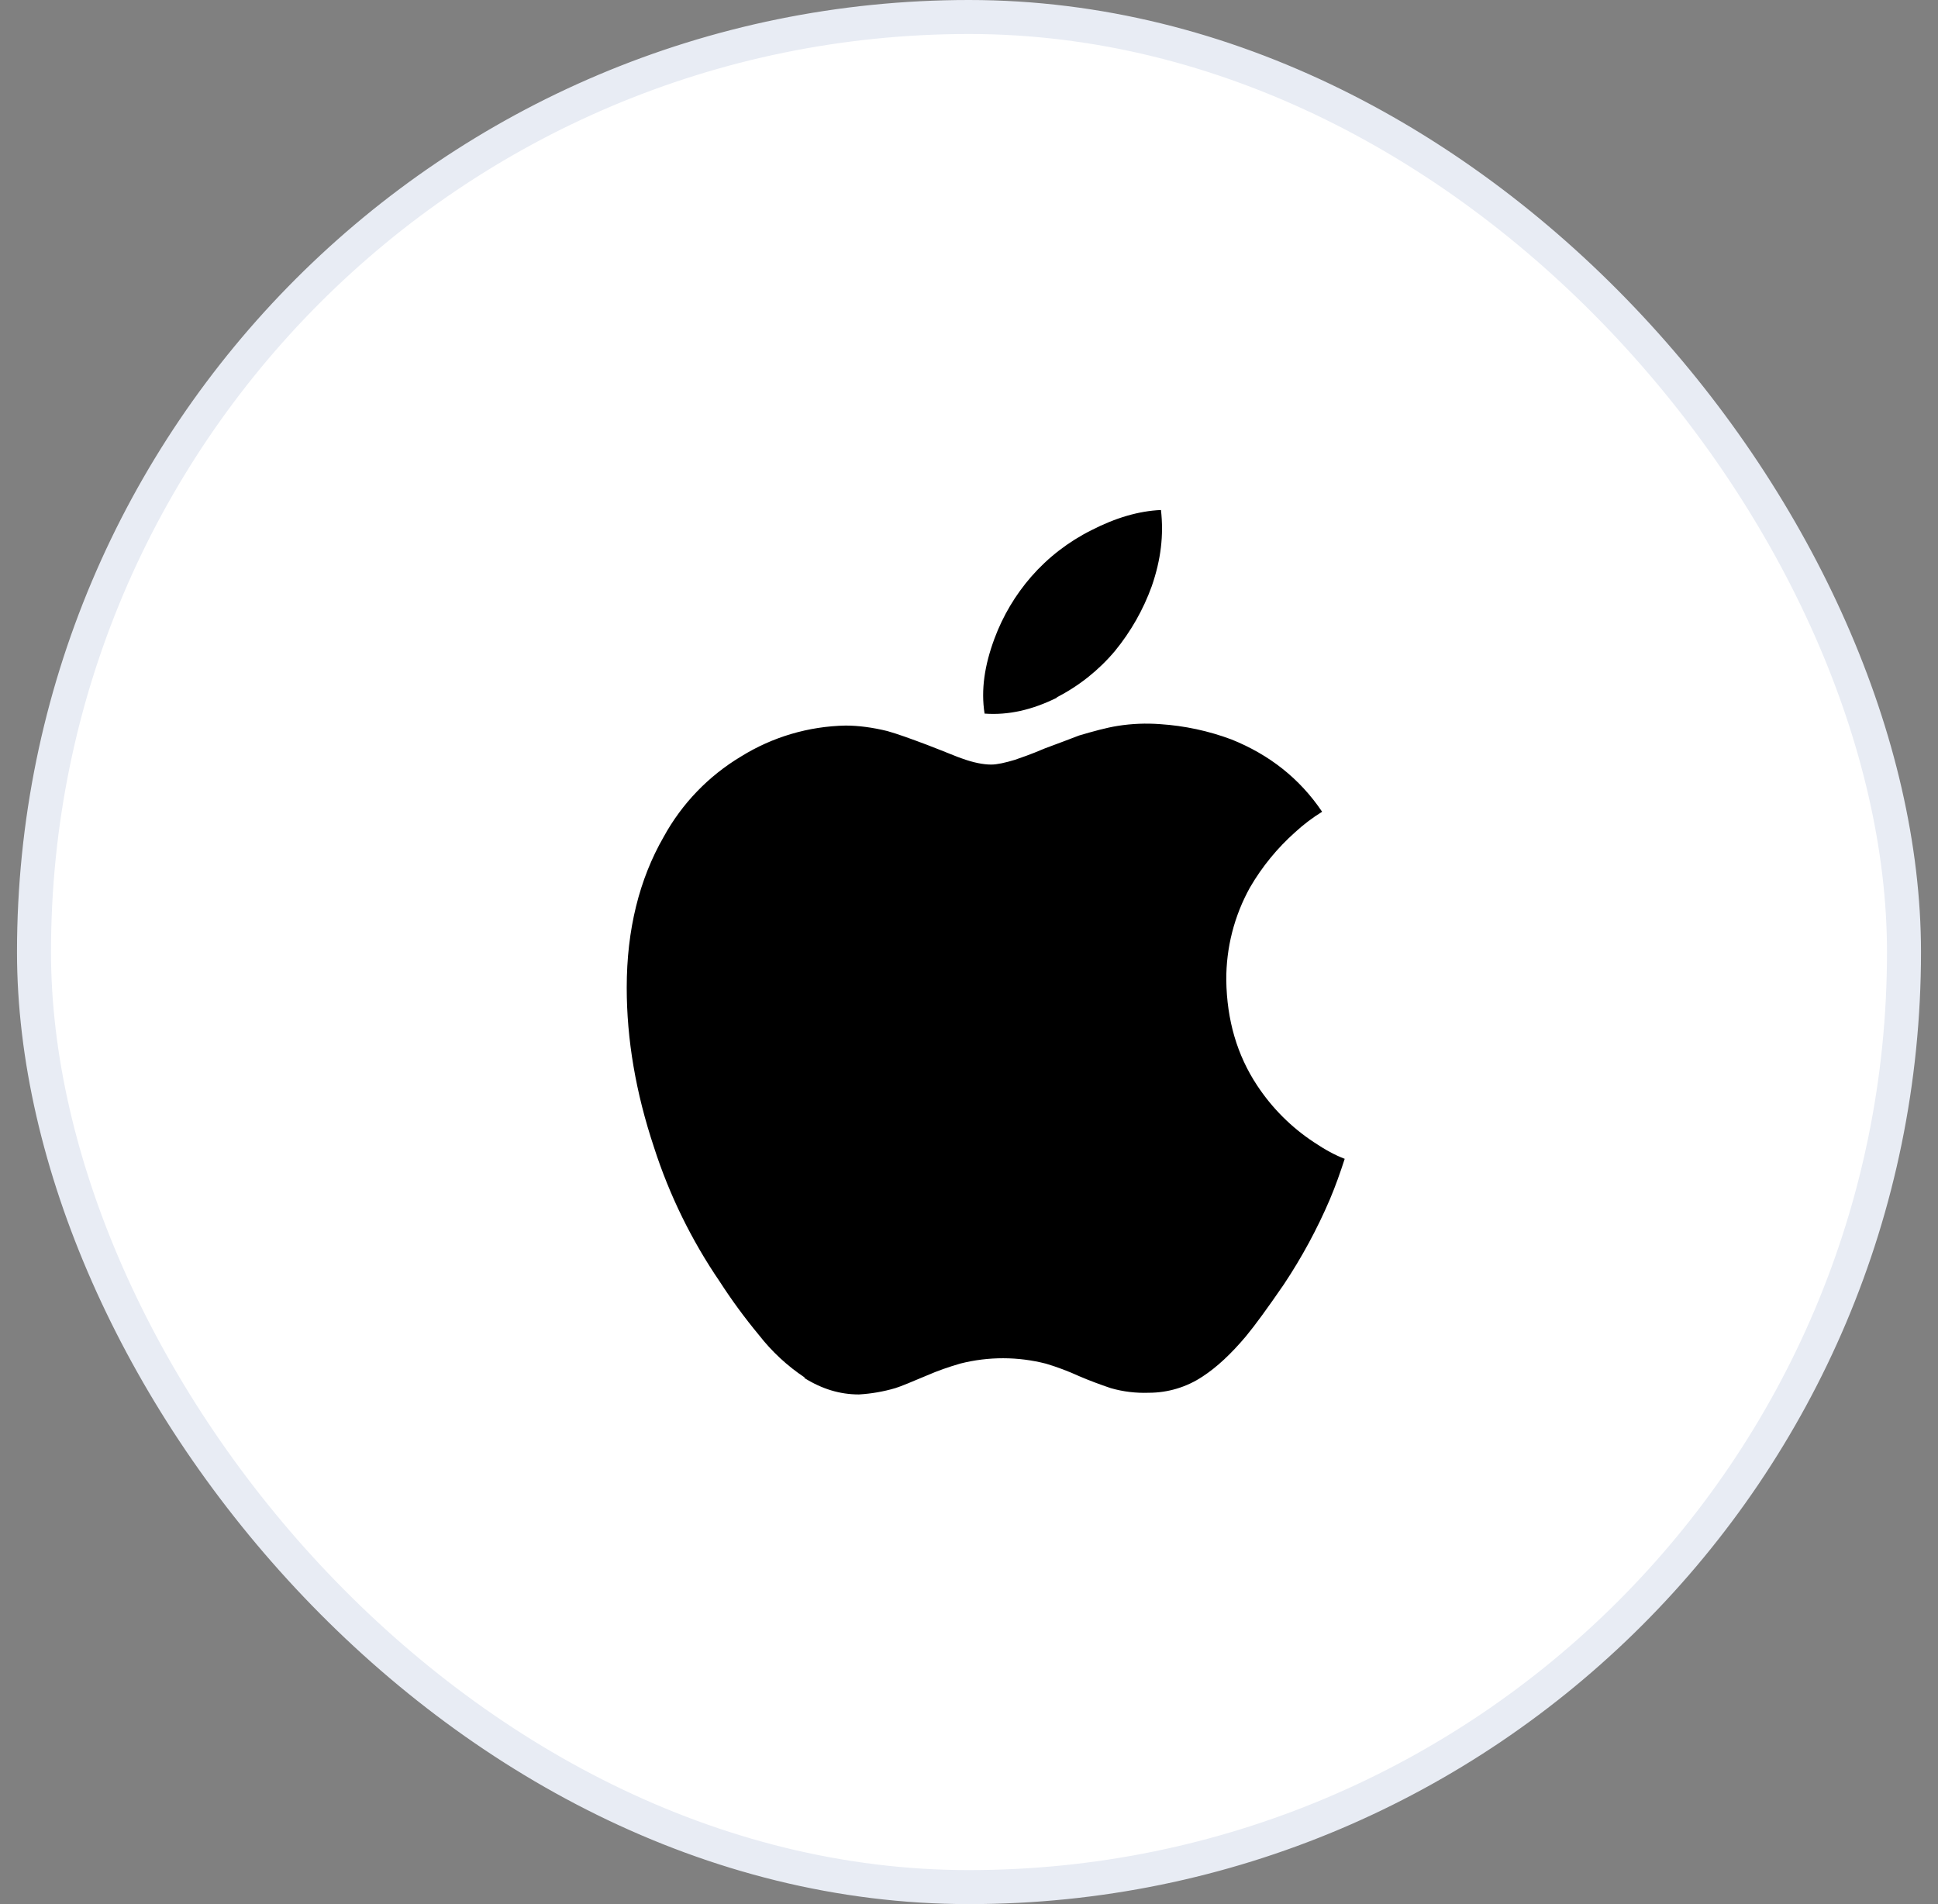
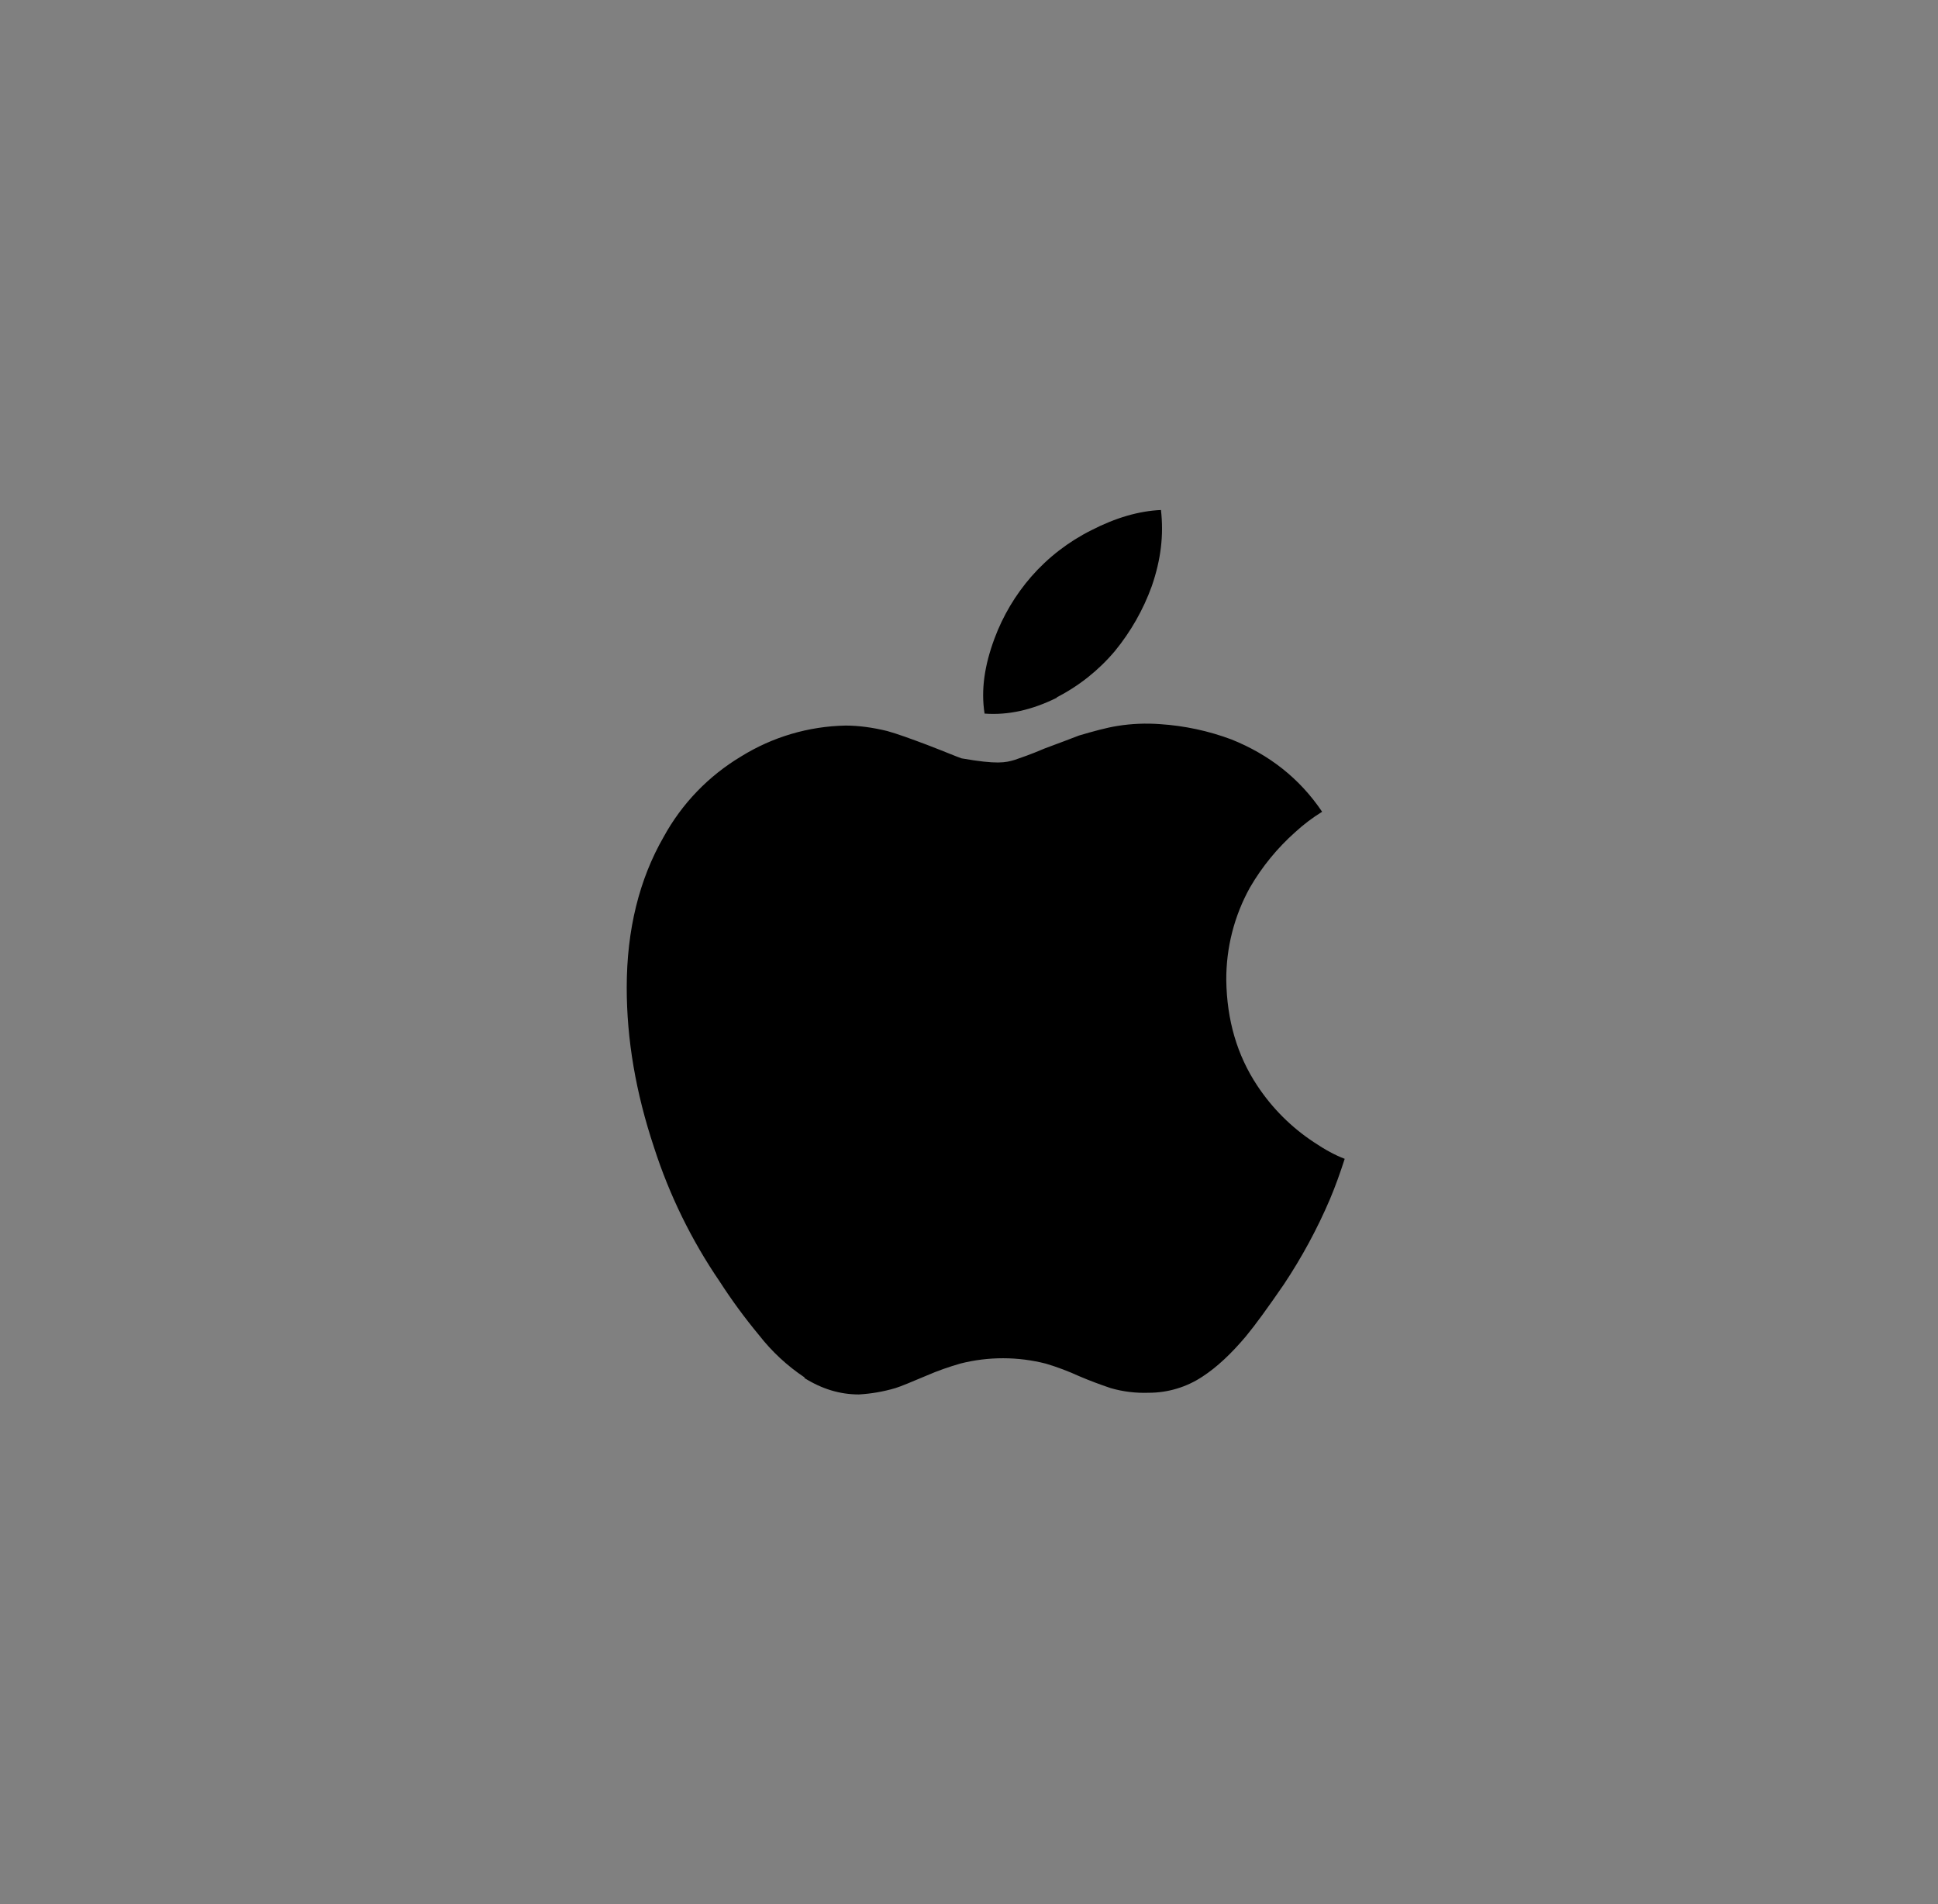
<svg xmlns="http://www.w3.org/2000/svg" width="57" height="56" viewBox="0 0 57 56" fill="none">
  <rect x="0" y="0" width="57" height="56" fill="#808080" stroke="none" />
-   <rect x="1" y="0.5" width="55" height="55" rx="27.5" fill="white" stroke="#E8ECF4" />
  <g clip-path="url(#clip0_238_12916)">
-     <path d="M23.668 40.513C23.156 40.172 22.701 39.751 22.323 39.265C21.907 38.764 21.521 38.238 21.168 37.691C20.339 36.477 19.689 35.15 19.238 33.751C18.696 32.126 18.433 30.568 18.433 29.045C18.433 27.343 18.802 25.858 19.521 24.61C20.055 23.635 20.84 22.82 21.794 22.249C22.719 21.674 23.782 21.36 24.87 21.339C25.251 21.339 25.662 21.394 26.097 21.5C26.41 21.588 26.791 21.728 27.256 21.902C27.849 22.13 28.174 22.27 28.285 22.304C28.632 22.431 28.924 22.486 29.153 22.486C29.327 22.486 29.572 22.431 29.851 22.346C30.008 22.291 30.303 22.194 30.727 22.012C31.146 21.86 31.476 21.729 31.738 21.631C32.14 21.513 32.529 21.403 32.877 21.348C33.288 21.283 33.705 21.266 34.12 21.297C34.84 21.344 35.549 21.496 36.224 21.749C37.328 22.194 38.221 22.888 38.886 23.874C38.605 24.047 38.341 24.247 38.098 24.47C37.57 24.939 37.12 25.489 36.765 26.099C36.301 26.934 36.061 27.874 36.067 28.829C36.084 30.001 36.385 31.034 36.977 31.927C37.413 32.588 37.979 33.154 38.64 33.59C38.979 33.818 39.271 33.975 39.55 34.081C39.419 34.487 39.28 34.88 39.115 35.27C38.741 36.145 38.287 36.983 37.76 37.775C37.291 38.457 36.923 38.965 36.643 39.303C36.208 39.819 35.788 40.212 35.365 40.487C34.9 40.796 34.349 40.961 33.791 40.961C33.412 40.975 33.033 40.93 32.669 40.825C32.356 40.719 32.047 40.605 31.742 40.474C31.425 40.329 31.099 40.206 30.765 40.106C29.939 39.894 29.073 39.893 28.247 40.102C27.908 40.2 27.582 40.313 27.261 40.453C26.808 40.643 26.507 40.771 26.333 40.825C25.986 40.927 25.627 40.99 25.262 41.011C24.7 41.011 24.175 40.85 23.655 40.525L23.668 40.513ZM31.095 20.514C30.358 20.881 29.656 21.038 28.958 20.987C28.848 20.284 28.958 19.565 29.25 18.778C29.498 18.111 29.865 17.494 30.332 16.958C30.826 16.393 31.426 15.931 32.097 15.595C32.812 15.227 33.494 15.028 34.146 14.999C34.23 15.735 34.146 16.459 33.875 17.241C33.625 17.933 33.258 18.577 32.792 19.146C32.316 19.712 31.732 20.176 31.073 20.513L31.095 20.514Z" fill="black" />
+     <path d="M23.668 40.513C23.156 40.172 22.701 39.751 22.323 39.265C21.907 38.764 21.521 38.238 21.168 37.691C20.339 36.477 19.689 35.15 19.238 33.751C18.696 32.126 18.433 30.568 18.433 29.045C18.433 27.343 18.802 25.858 19.521 24.61C20.055 23.635 20.84 22.82 21.794 22.249C22.719 21.674 23.782 21.36 24.87 21.339C25.251 21.339 25.662 21.394 26.097 21.5C26.41 21.588 26.791 21.728 27.256 21.902C27.849 22.13 28.174 22.27 28.285 22.304C29.327 22.486 29.572 22.431 29.851 22.346C30.008 22.291 30.303 22.194 30.727 22.012C31.146 21.86 31.476 21.729 31.738 21.631C32.14 21.513 32.529 21.403 32.877 21.348C33.288 21.283 33.705 21.266 34.12 21.297C34.84 21.344 35.549 21.496 36.224 21.749C37.328 22.194 38.221 22.888 38.886 23.874C38.605 24.047 38.341 24.247 38.098 24.47C37.57 24.939 37.12 25.489 36.765 26.099C36.301 26.934 36.061 27.874 36.067 28.829C36.084 30.001 36.385 31.034 36.977 31.927C37.413 32.588 37.979 33.154 38.64 33.59C38.979 33.818 39.271 33.975 39.55 34.081C39.419 34.487 39.28 34.88 39.115 35.27C38.741 36.145 38.287 36.983 37.76 37.775C37.291 38.457 36.923 38.965 36.643 39.303C36.208 39.819 35.788 40.212 35.365 40.487C34.9 40.796 34.349 40.961 33.791 40.961C33.412 40.975 33.033 40.93 32.669 40.825C32.356 40.719 32.047 40.605 31.742 40.474C31.425 40.329 31.099 40.206 30.765 40.106C29.939 39.894 29.073 39.893 28.247 40.102C27.908 40.2 27.582 40.313 27.261 40.453C26.808 40.643 26.507 40.771 26.333 40.825C25.986 40.927 25.627 40.99 25.262 41.011C24.7 41.011 24.175 40.85 23.655 40.525L23.668 40.513ZM31.095 20.514C30.358 20.881 29.656 21.038 28.958 20.987C28.848 20.284 28.958 19.565 29.25 18.778C29.498 18.111 29.865 17.494 30.332 16.958C30.826 16.393 31.426 15.931 32.097 15.595C32.812 15.227 33.494 15.028 34.146 14.999C34.23 15.735 34.146 16.459 33.875 17.241C33.625 17.933 33.258 18.577 32.792 19.146C32.316 19.712 31.732 20.176 31.073 20.513L31.095 20.514Z" fill="black" />
  </g>
  <defs>
    <clipPath id="clip0_238_12916">
      <rect width="26" height="26" fill="white" transform="translate(16 15)" />
    </clipPath>
  </defs>
</svg>